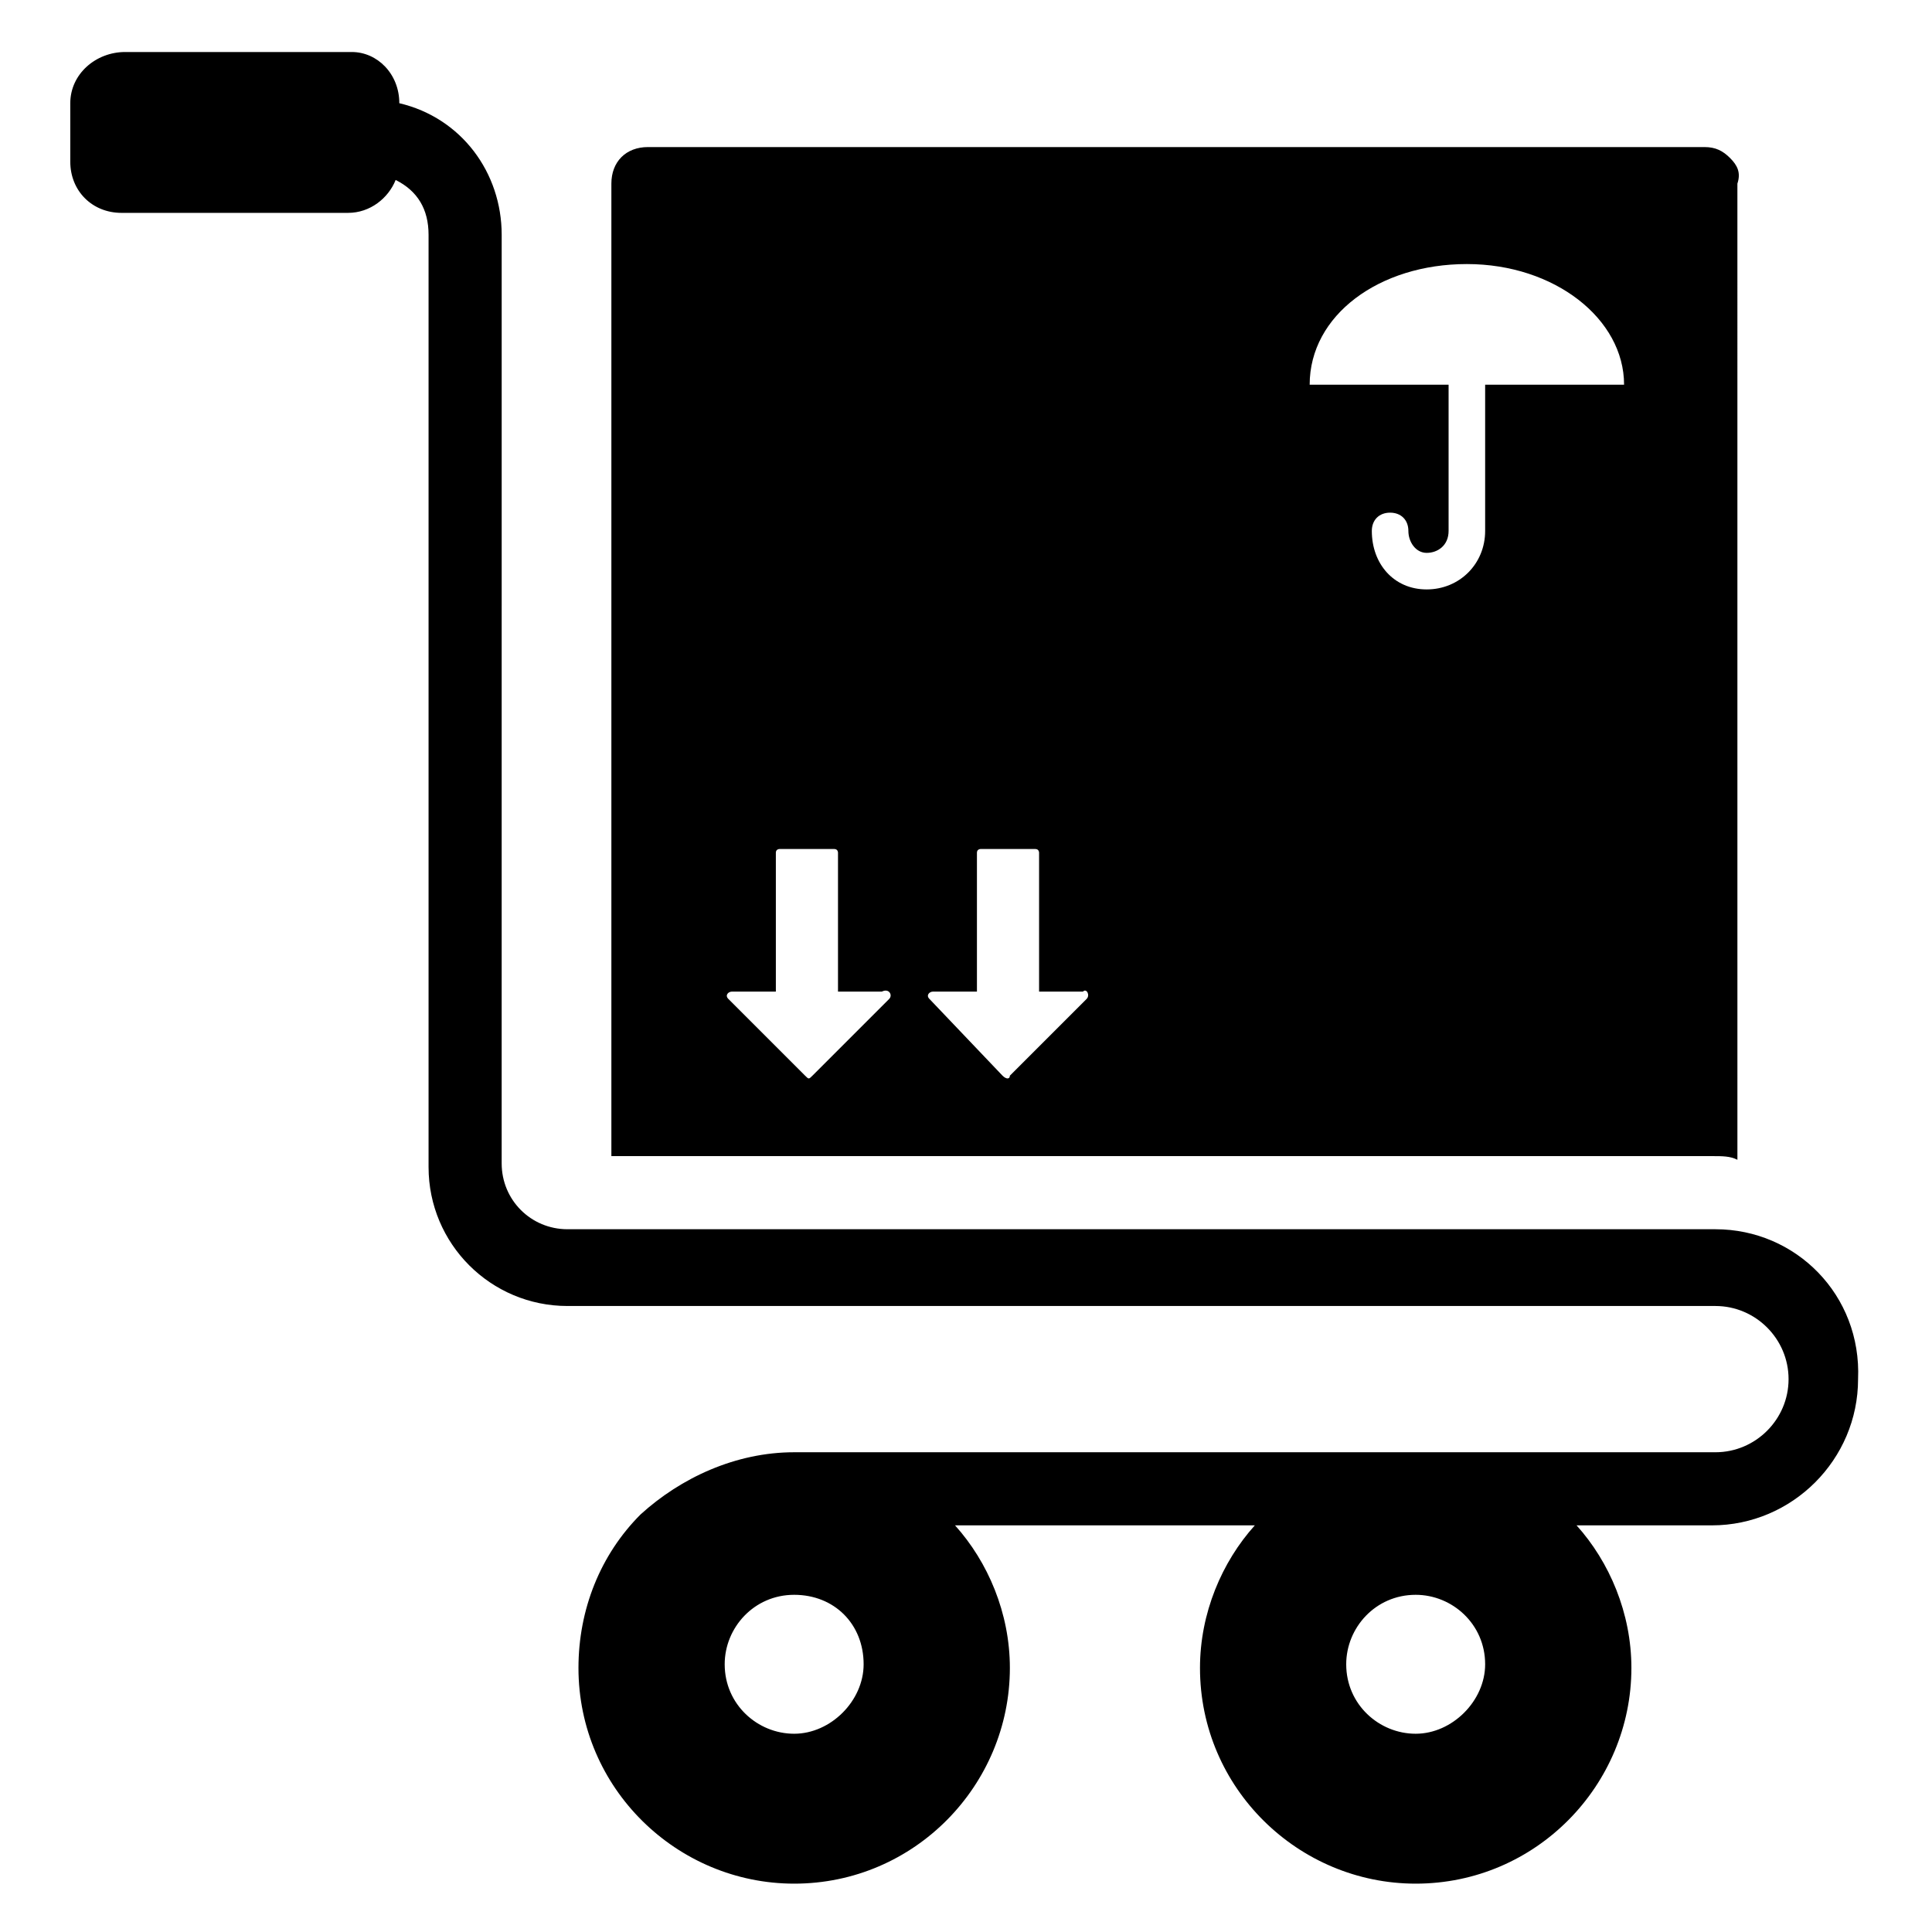
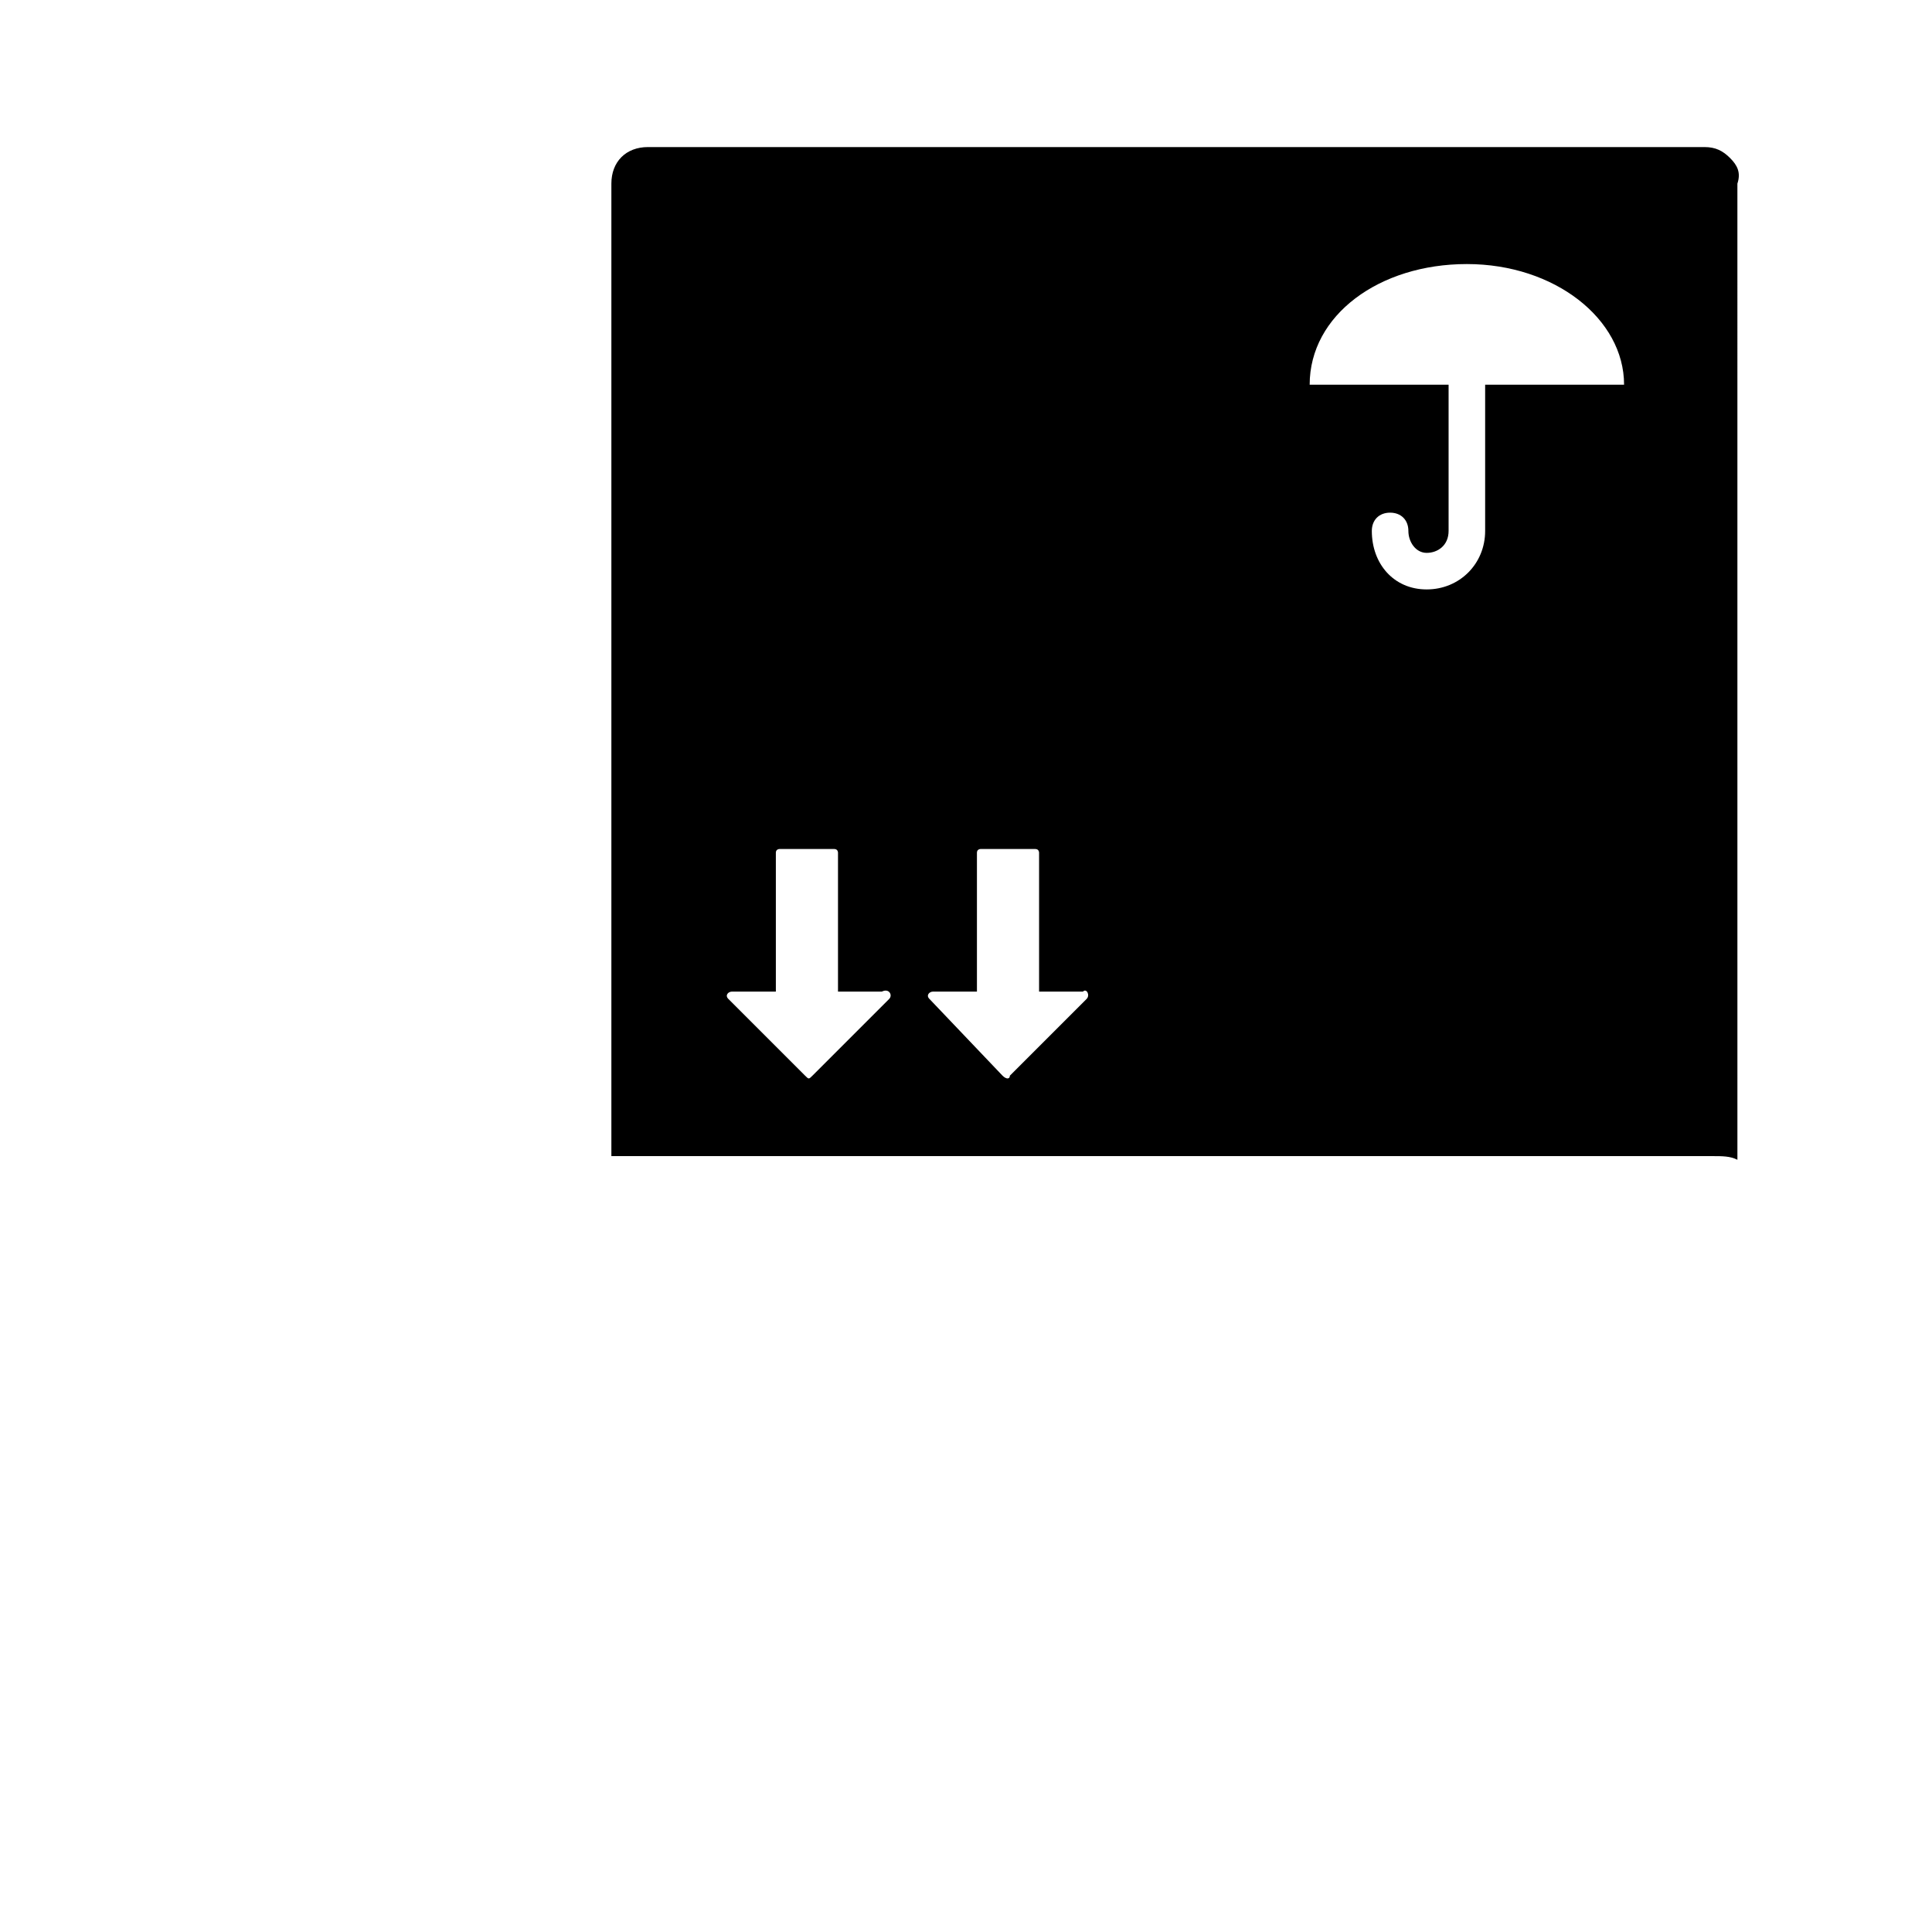
<svg xmlns="http://www.w3.org/2000/svg" fill="#000000" width="800px" height="800px" version="1.1" viewBox="144 144 512 512">
  <g>
-     <path d="m602.49 185.88c-1.938-1.938-3.875-2.906-6.781-2.906h-280c-5.812 0-9.688 3.875-9.688 9.688v257.72h291.63c2.906 0 4.844 0 6.781 0.969v-0.969l-0.004-257.72c0.969-2.906 0-4.844-1.938-6.781zm-222.84 222.84-20.348 20.348c-0.969 0.969-0.969 0.969-1.938 0l-20.348-20.348c-0.969-0.969 0-1.938 0.969-1.938h11.625v-36.816c0-0.969 0.969-0.969 0.969-0.969h14.531c0.969 0 0.969 0.969 0.969 0.969v36.816h11.625c1.945-0.969 2.914 0.969 1.945 1.938zm52.32 0-20.348 20.348c0 0.969-0.969 0.969-1.938 0l-19.379-20.348c-0.969-0.969 0-1.938 0.969-1.938h11.625v-36.816c0-0.969 0.969-0.969 0.969-0.969h14.531c0.969 0 0.969 0.969 0.969 0.969v36.816h11.625c0.977-0.969 1.945 0.969 0.977 1.938zm105.61-162.77v38.754c0 8.719-6.781 15.5-15.5 15.5s-14.531-6.781-14.531-15.5c0-2.906 1.938-4.844 4.844-4.844s4.844 1.938 4.844 4.844 1.938 5.812 4.844 5.812 5.812-1.938 5.812-5.812v-38.754h-36.816c0-18.41 18.41-31.973 41.66-31.973 23.254 0 41.66 14.531 41.66 31.973z" />
-     <path d="m598.62 469.76h-304.23c-9.688 0-17.441-7.75-17.441-17.441l0.004-246.09c0-16.469-10.656-31.004-27.129-34.879 0-7.754-5.812-13.566-12.594-13.566h-60.07c-7.75 0-14.535 5.812-14.535 13.566v15.5c0 7.75 5.812 13.562 13.562 13.562h60.07c5.812 0 10.656-3.875 12.594-8.719 5.816 2.906 8.723 7.754 8.723 14.535v247.06c0 20.348 16.469 36.816 36.816 36.816h304.22c10.656 0 19.379 8.719 19.379 19.379 0 10.656-8.719 19.379-19.379 19.379h-244.15c-15.5 0-30.035 6.781-40.691 16.469-10.656 10.656-16.469 25.191-16.469 40.691 0 31.973 26.16 57.164 57.164 57.164 31.973 0 57.164-26.16 57.164-57.164 0-14.531-5.812-28.098-14.531-37.785h79.445c-8.719 9.688-14.531 23.254-14.531 37.785 0 31.973 26.16 57.164 57.164 57.164 31.973 0 57.164-26.16 57.164-57.164 0-14.531-5.812-28.098-14.531-37.785h35.848c21.316 0 38.754-17.441 38.754-38.754 0.961-22.285-16.48-39.723-37.793-39.723zm-244.16 133.7c-9.688 0-18.41-7.75-18.41-18.41 0-9.688 7.75-18.41 18.41-18.41 10.656 0 18.41 7.75 18.41 18.41 0 9.691-8.719 18.41-18.41 18.41zm164.71 0c-9.688 0-18.41-7.75-18.41-18.41 0-9.688 7.75-18.41 18.41-18.41 9.688 0 18.41 7.75 18.41 18.41 0 9.691-8.719 18.41-18.41 18.41z" />
+     <path d="m602.49 185.88c-1.938-1.938-3.875-2.906-6.781-2.906h-280c-5.812 0-9.688 3.875-9.688 9.688v257.72h291.63c2.906 0 4.844 0 6.781 0.969v-0.969l-0.004-257.72c0.969-2.906 0-4.844-1.938-6.781zm-222.84 222.84-20.348 20.348c-0.969 0.969-0.969 0.969-1.938 0l-20.348-20.348c-0.969-0.969 0-1.938 0.969-1.938h11.625v-36.816c0-0.969 0.969-0.969 0.969-0.969h14.531c0.969 0 0.969 0.969 0.969 0.969v36.816h11.625c1.945-0.969 2.914 0.969 1.945 1.938zm52.32 0-20.348 20.348c0 0.969-0.969 0.969-1.938 0l-19.379-20.348c-0.969-0.969 0-1.938 0.969-1.938h11.625v-36.816c0-0.969 0.969-0.969 0.969-0.969h14.531c0.969 0 0.969 0.969 0.969 0.969v36.816h11.625c0.977-0.969 1.945 0.969 0.977 1.938zm105.61-162.77v38.754c0 8.719-6.781 15.5-15.5 15.5s-14.531-6.781-14.531-15.5c0-2.906 1.938-4.844 4.844-4.844s4.844 1.938 4.844 4.844 1.938 5.812 4.844 5.812 5.812-1.938 5.812-5.812v-38.754h-36.816c0-18.41 18.41-31.973 41.66-31.973 23.254 0 41.66 14.531 41.66 31.973" />
  </g>
</svg>